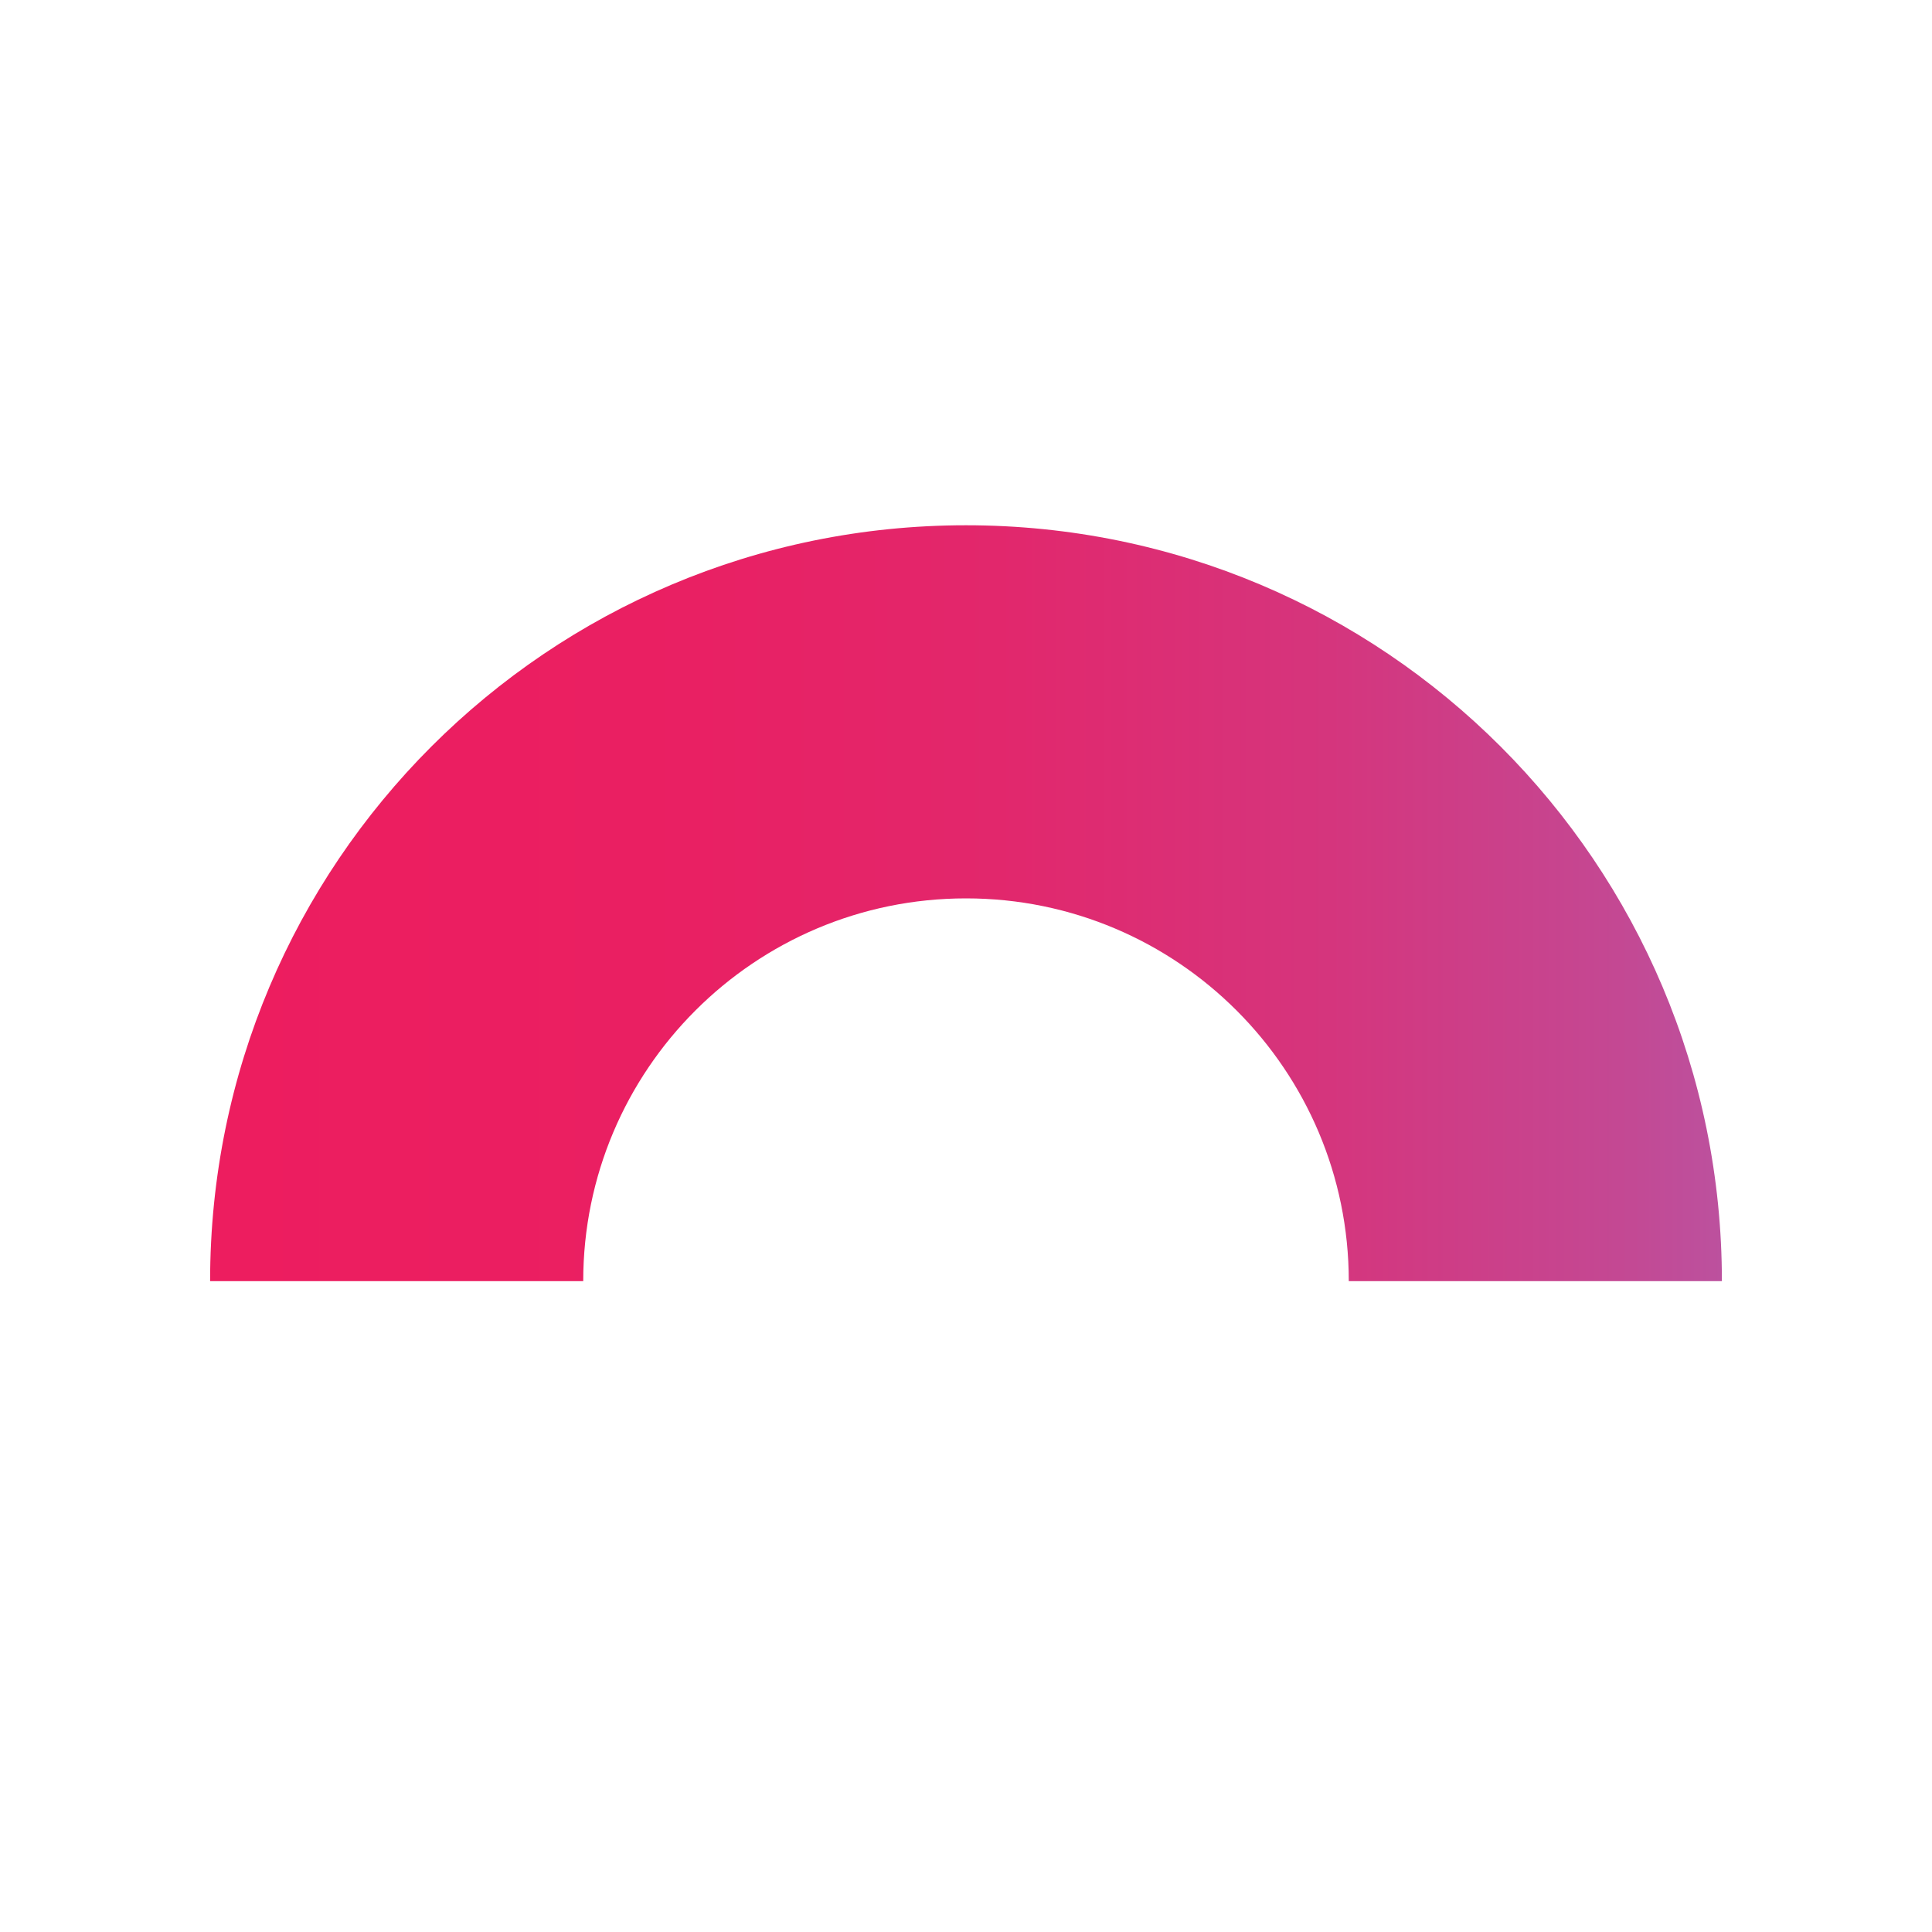
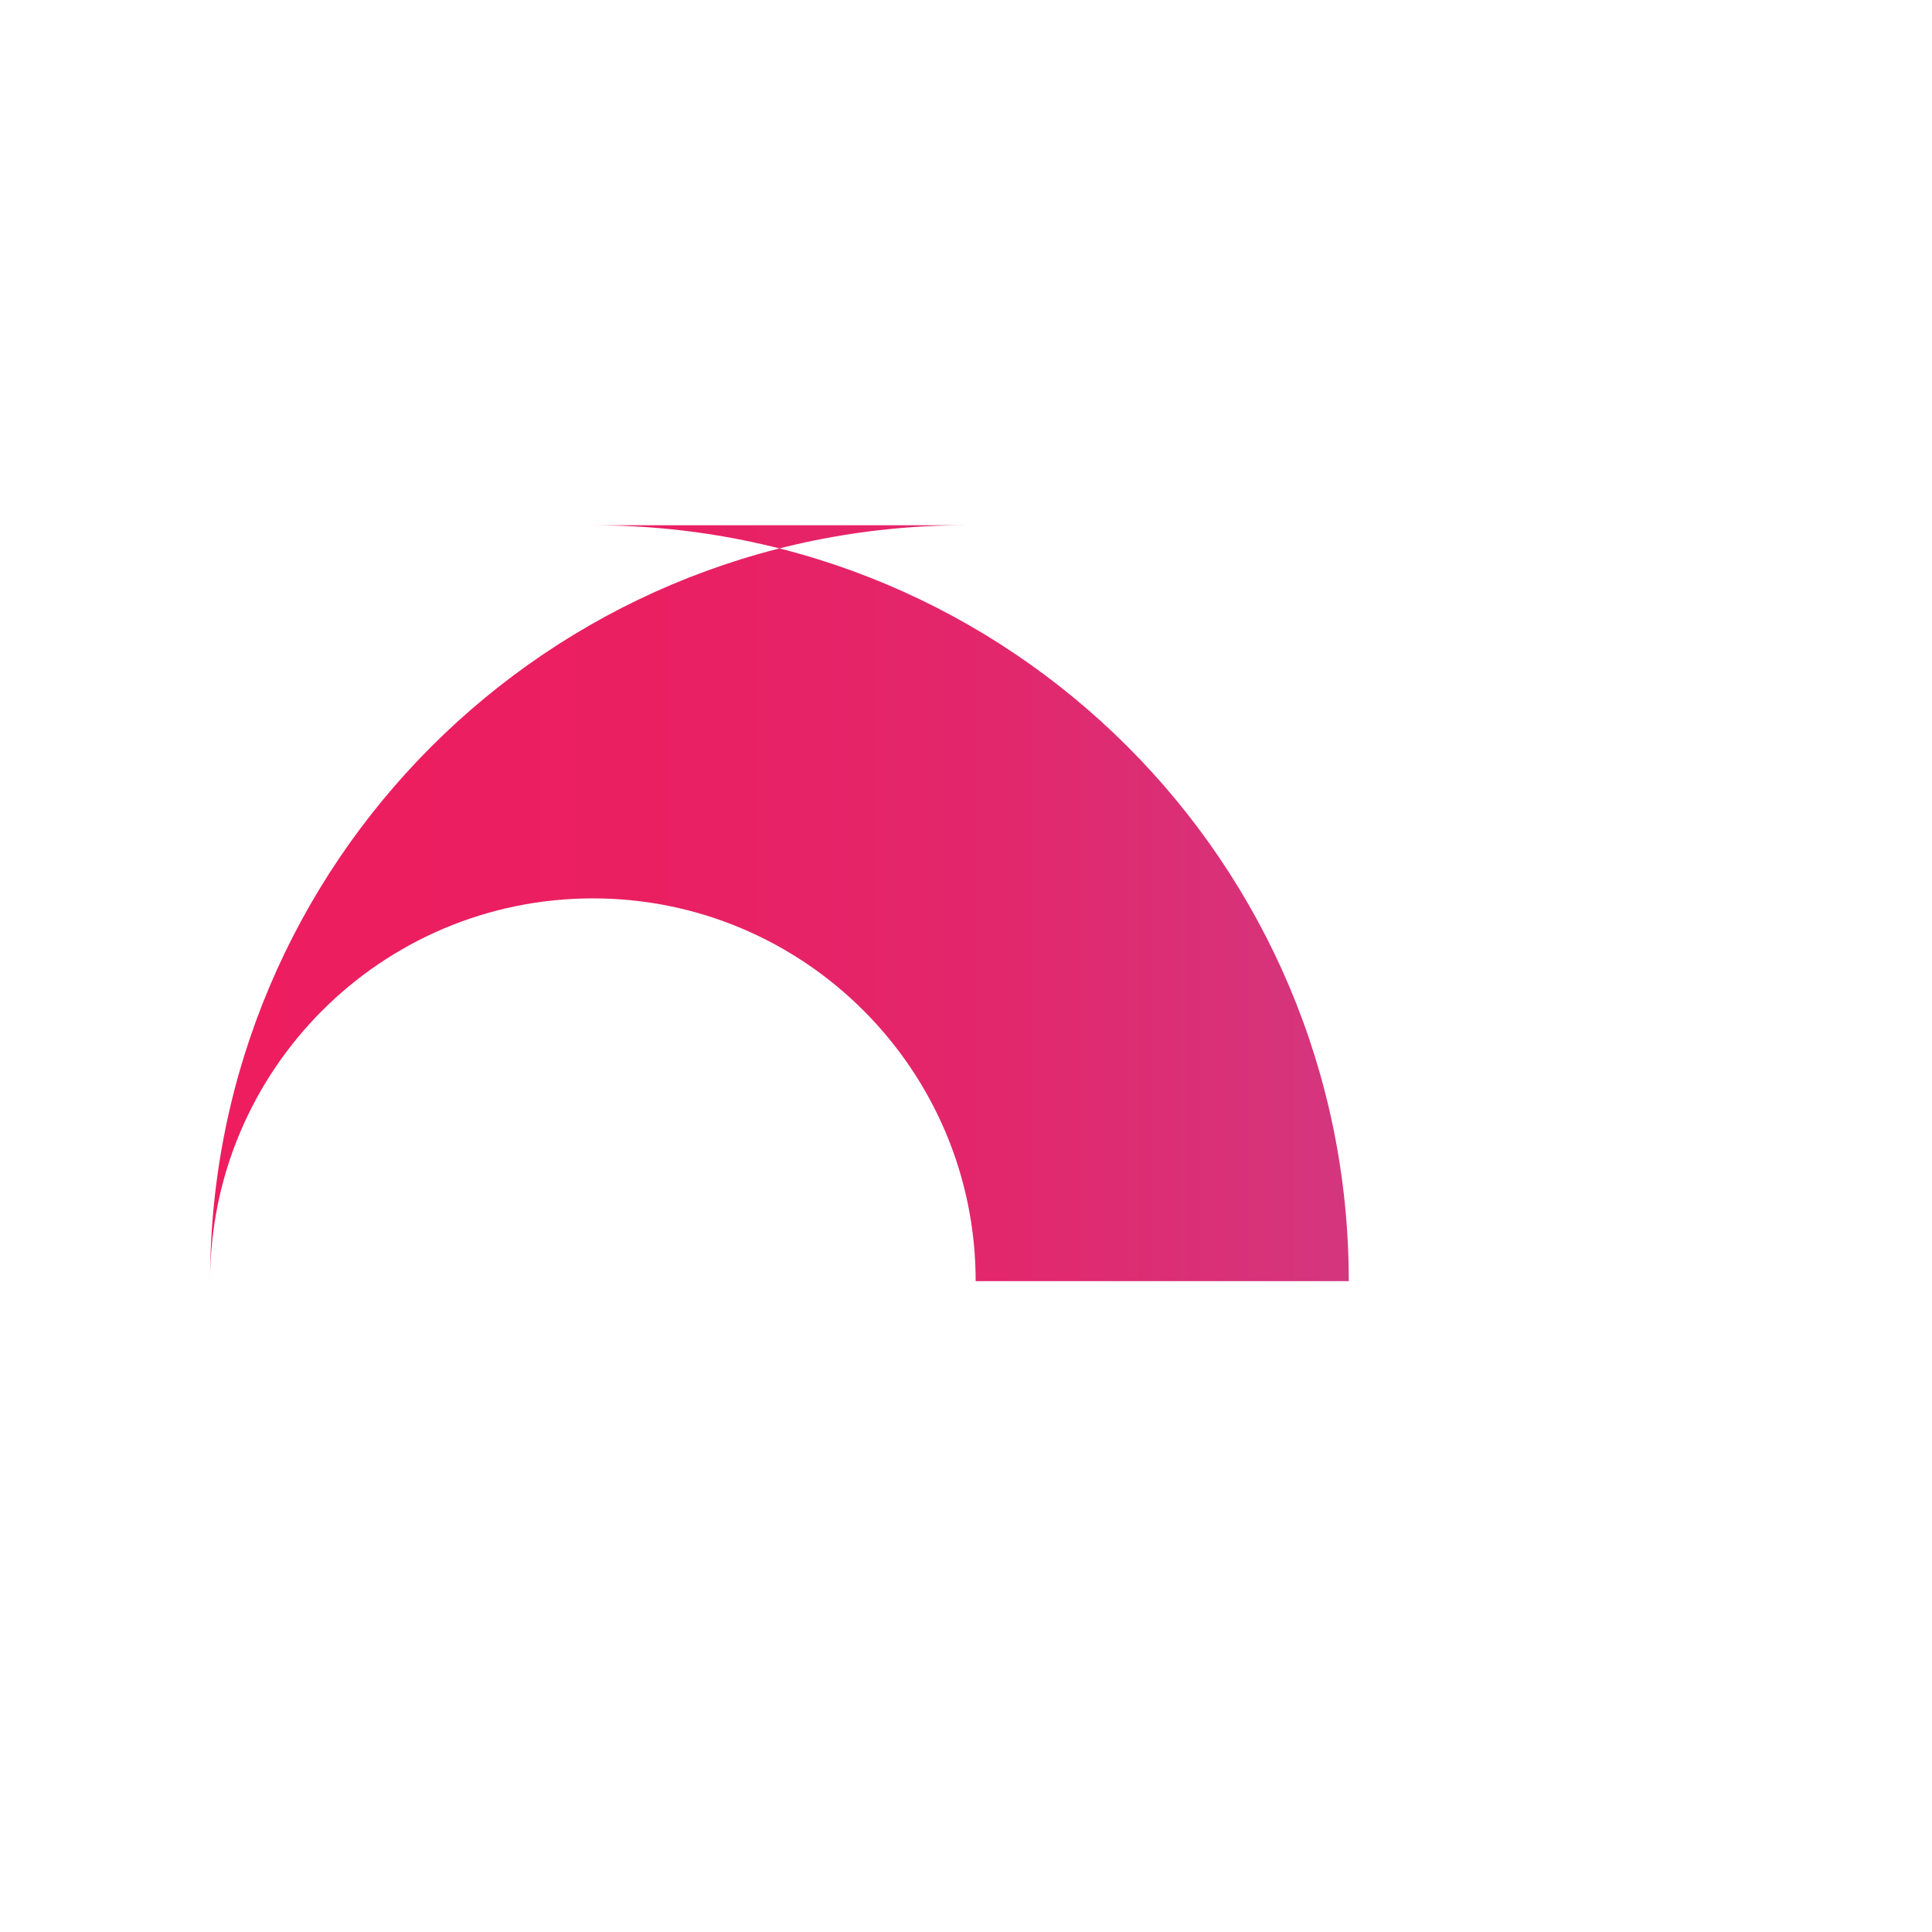
<svg xmlns="http://www.w3.org/2000/svg" id="Layer_1" viewBox="0 0 16 16">
  <defs>
    <style>.cls-1{fill:url(#linear-gradient);stroke-width:0px;}</style>
    <linearGradient id="linear-gradient" x1="1.74" y1="7.48" x2="14.26" y2="7.48" gradientUnits="userSpaceOnUse">
      <stop offset="0" stop-color="#ed1d5f" />
      <stop offset=".29" stop-color="#ea1f62" />
      <stop offset=".52" stop-color="#e2276c" />
      <stop offset=".74" stop-color="#d5357d" />
      <stop offset=".94" stop-color="#c34994" />
      <stop offset="1" stop-color="#bc519e" />
    </linearGradient>
  </defs>
-   <path class="cls-1" d="M8,4.35c-3.46,0-6.26,2.8-6.26,6.26h3.09c0-1.75,1.42-3.17,3.17-3.17s3.17,1.42,3.17,3.17h3.09c0-3.46-2.8-6.26-6.26-6.26Z" />
+   <path class="cls-1" d="M8,4.35c-3.46,0-6.26,2.8-6.26,6.26c0-1.75,1.42-3.17,3.17-3.17s3.17,1.42,3.17,3.17h3.09c0-3.46-2.8-6.26-6.26-6.26Z" />
</svg>